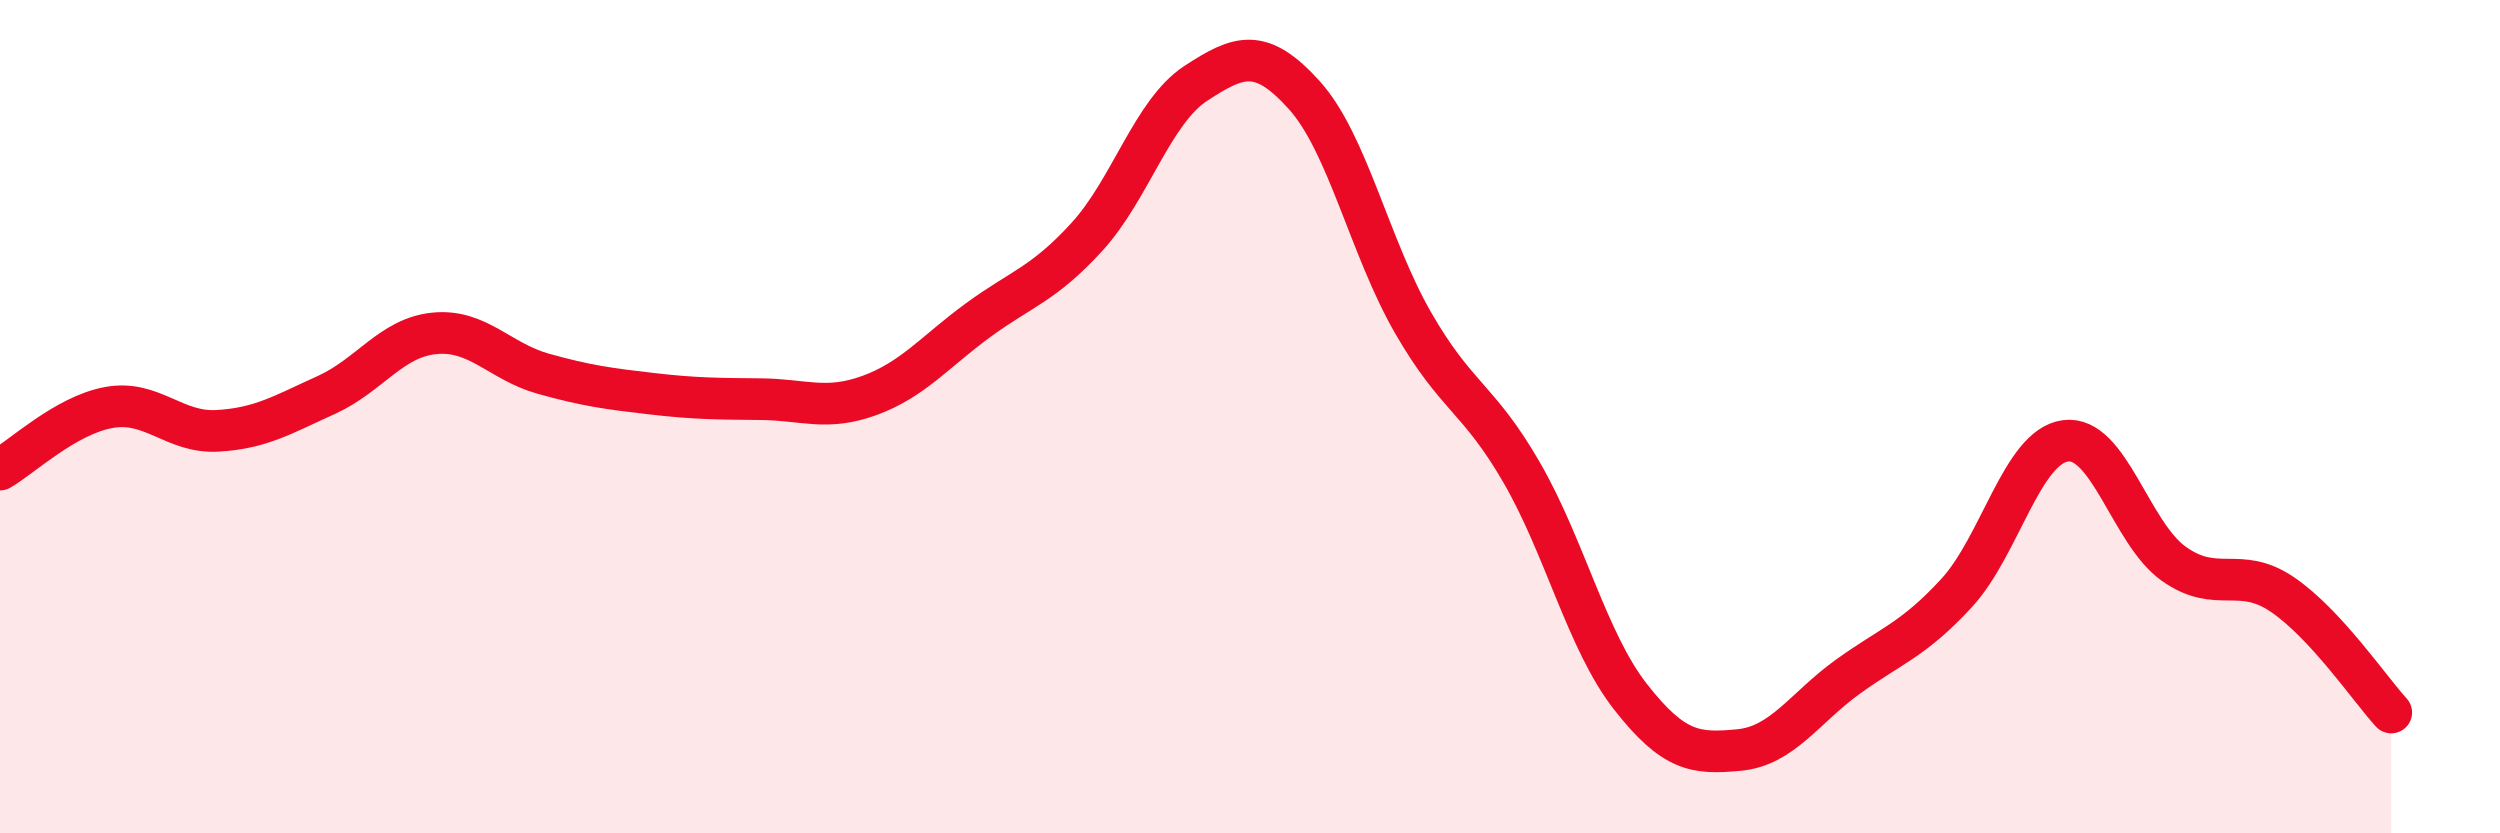
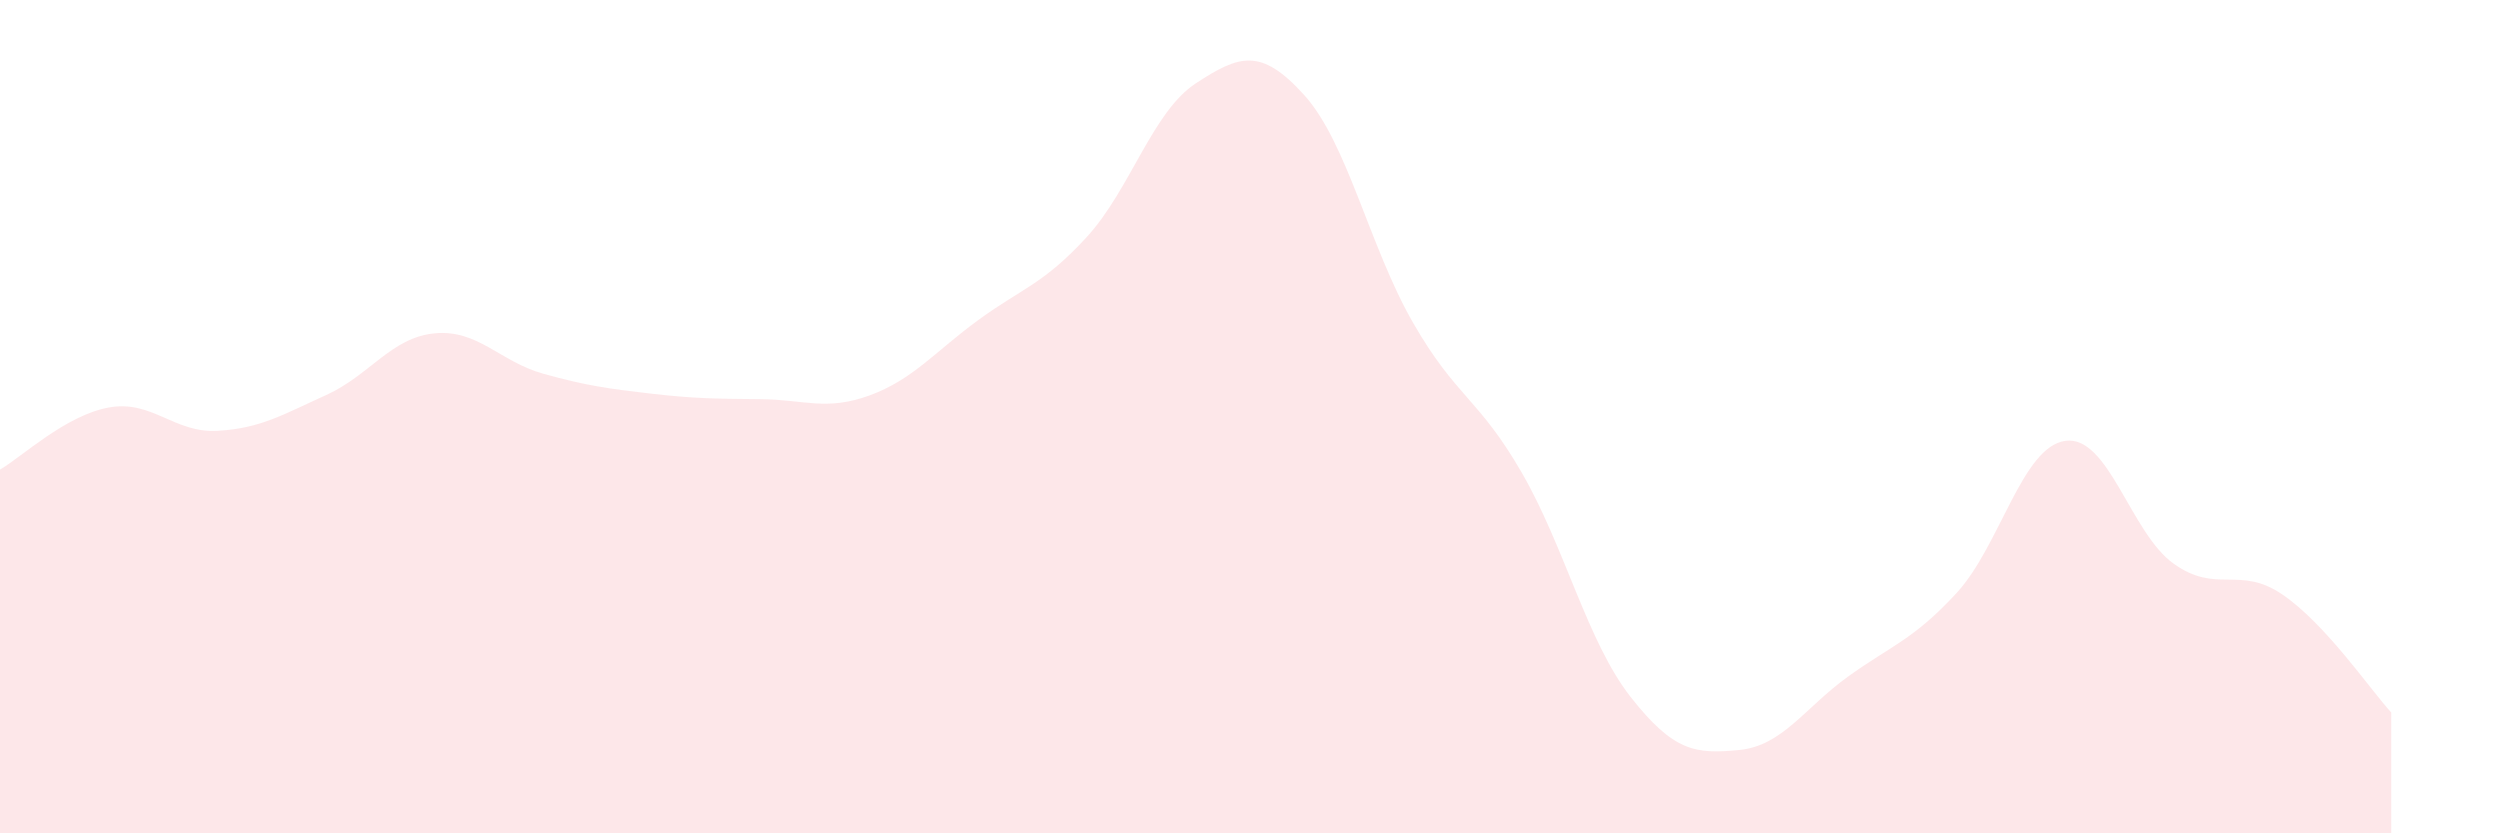
<svg xmlns="http://www.w3.org/2000/svg" width="60" height="20" viewBox="0 0 60 20">
  <path d="M 0,11.27 C 0.52,10.97 1.57,9.97 2.61,9.78 C 3.65,9.59 4.18,10.4 5.22,10.34 C 6.26,10.28 6.79,9.95 7.83,9.48 C 8.87,9.01 9.39,8.1 10.43,8 C 11.47,7.9 12,8.68 13.04,8.97 C 14.08,9.26 14.61,9.33 15.65,9.45 C 16.69,9.57 17.22,9.57 18.26,9.58 C 19.3,9.59 19.83,9.87 20.87,9.49 C 21.91,9.11 22.44,8.44 23.48,7.68 C 24.52,6.92 25.05,6.82 26.09,5.68 C 27.13,4.54 27.66,2.68 28.7,2 C 29.74,1.32 30.26,1.13 31.3,2.28 C 32.34,3.43 32.87,5.93 33.91,7.74 C 34.95,9.55 35.48,9.54 36.52,11.34 C 37.56,13.14 38.09,15.39 39.13,16.72 C 40.17,18.05 40.7,18.1 41.74,18 C 42.78,17.9 43.31,16.99 44.35,16.24 C 45.39,15.49 45.92,15.36 46.96,14.23 C 48,13.1 48.53,10.72 49.57,10.58 C 50.61,10.44 51.13,12.79 52.17,13.53 C 53.21,14.27 53.74,13.56 54.78,14.27 C 55.82,14.98 56.87,16.53 57.39,17.1L57.39 20L0 20Z" fill="#EB0A25" opacity="0.1" stroke-linecap="round" stroke-linejoin="round" />
-   <path d="M 0,11.27 C 0.52,10.97 1.57,9.97 2.61,9.78 C 3.65,9.59 4.18,10.4 5.22,10.34 C 6.26,10.28 6.79,9.95 7.83,9.48 C 8.87,9.01 9.39,8.1 10.43,8 C 11.47,7.9 12,8.68 13.04,8.97 C 14.08,9.26 14.61,9.33 15.65,9.45 C 16.69,9.57 17.22,9.57 18.26,9.58 C 19.3,9.59 19.83,9.87 20.87,9.49 C 21.91,9.11 22.44,8.44 23.48,7.68 C 24.52,6.92 25.05,6.82 26.09,5.68 C 27.13,4.54 27.66,2.68 28.7,2 C 29.74,1.32 30.26,1.13 31.3,2.28 C 32.34,3.43 32.87,5.93 33.91,7.74 C 34.95,9.55 35.48,9.54 36.52,11.34 C 37.56,13.14 38.09,15.39 39.13,16.72 C 40.17,18.05 40.7,18.1 41.74,18 C 42.78,17.9 43.31,16.99 44.35,16.24 C 45.39,15.49 45.92,15.36 46.96,14.23 C 48,13.1 48.53,10.72 49.57,10.58 C 50.61,10.44 51.13,12.79 52.17,13.53 C 53.21,14.27 53.74,13.56 54.78,14.27 C 55.82,14.98 56.87,16.53 57.39,17.1" stroke="#EB0A25" stroke-width="1" fill="none" stroke-linecap="round" stroke-linejoin="round" />
</svg>